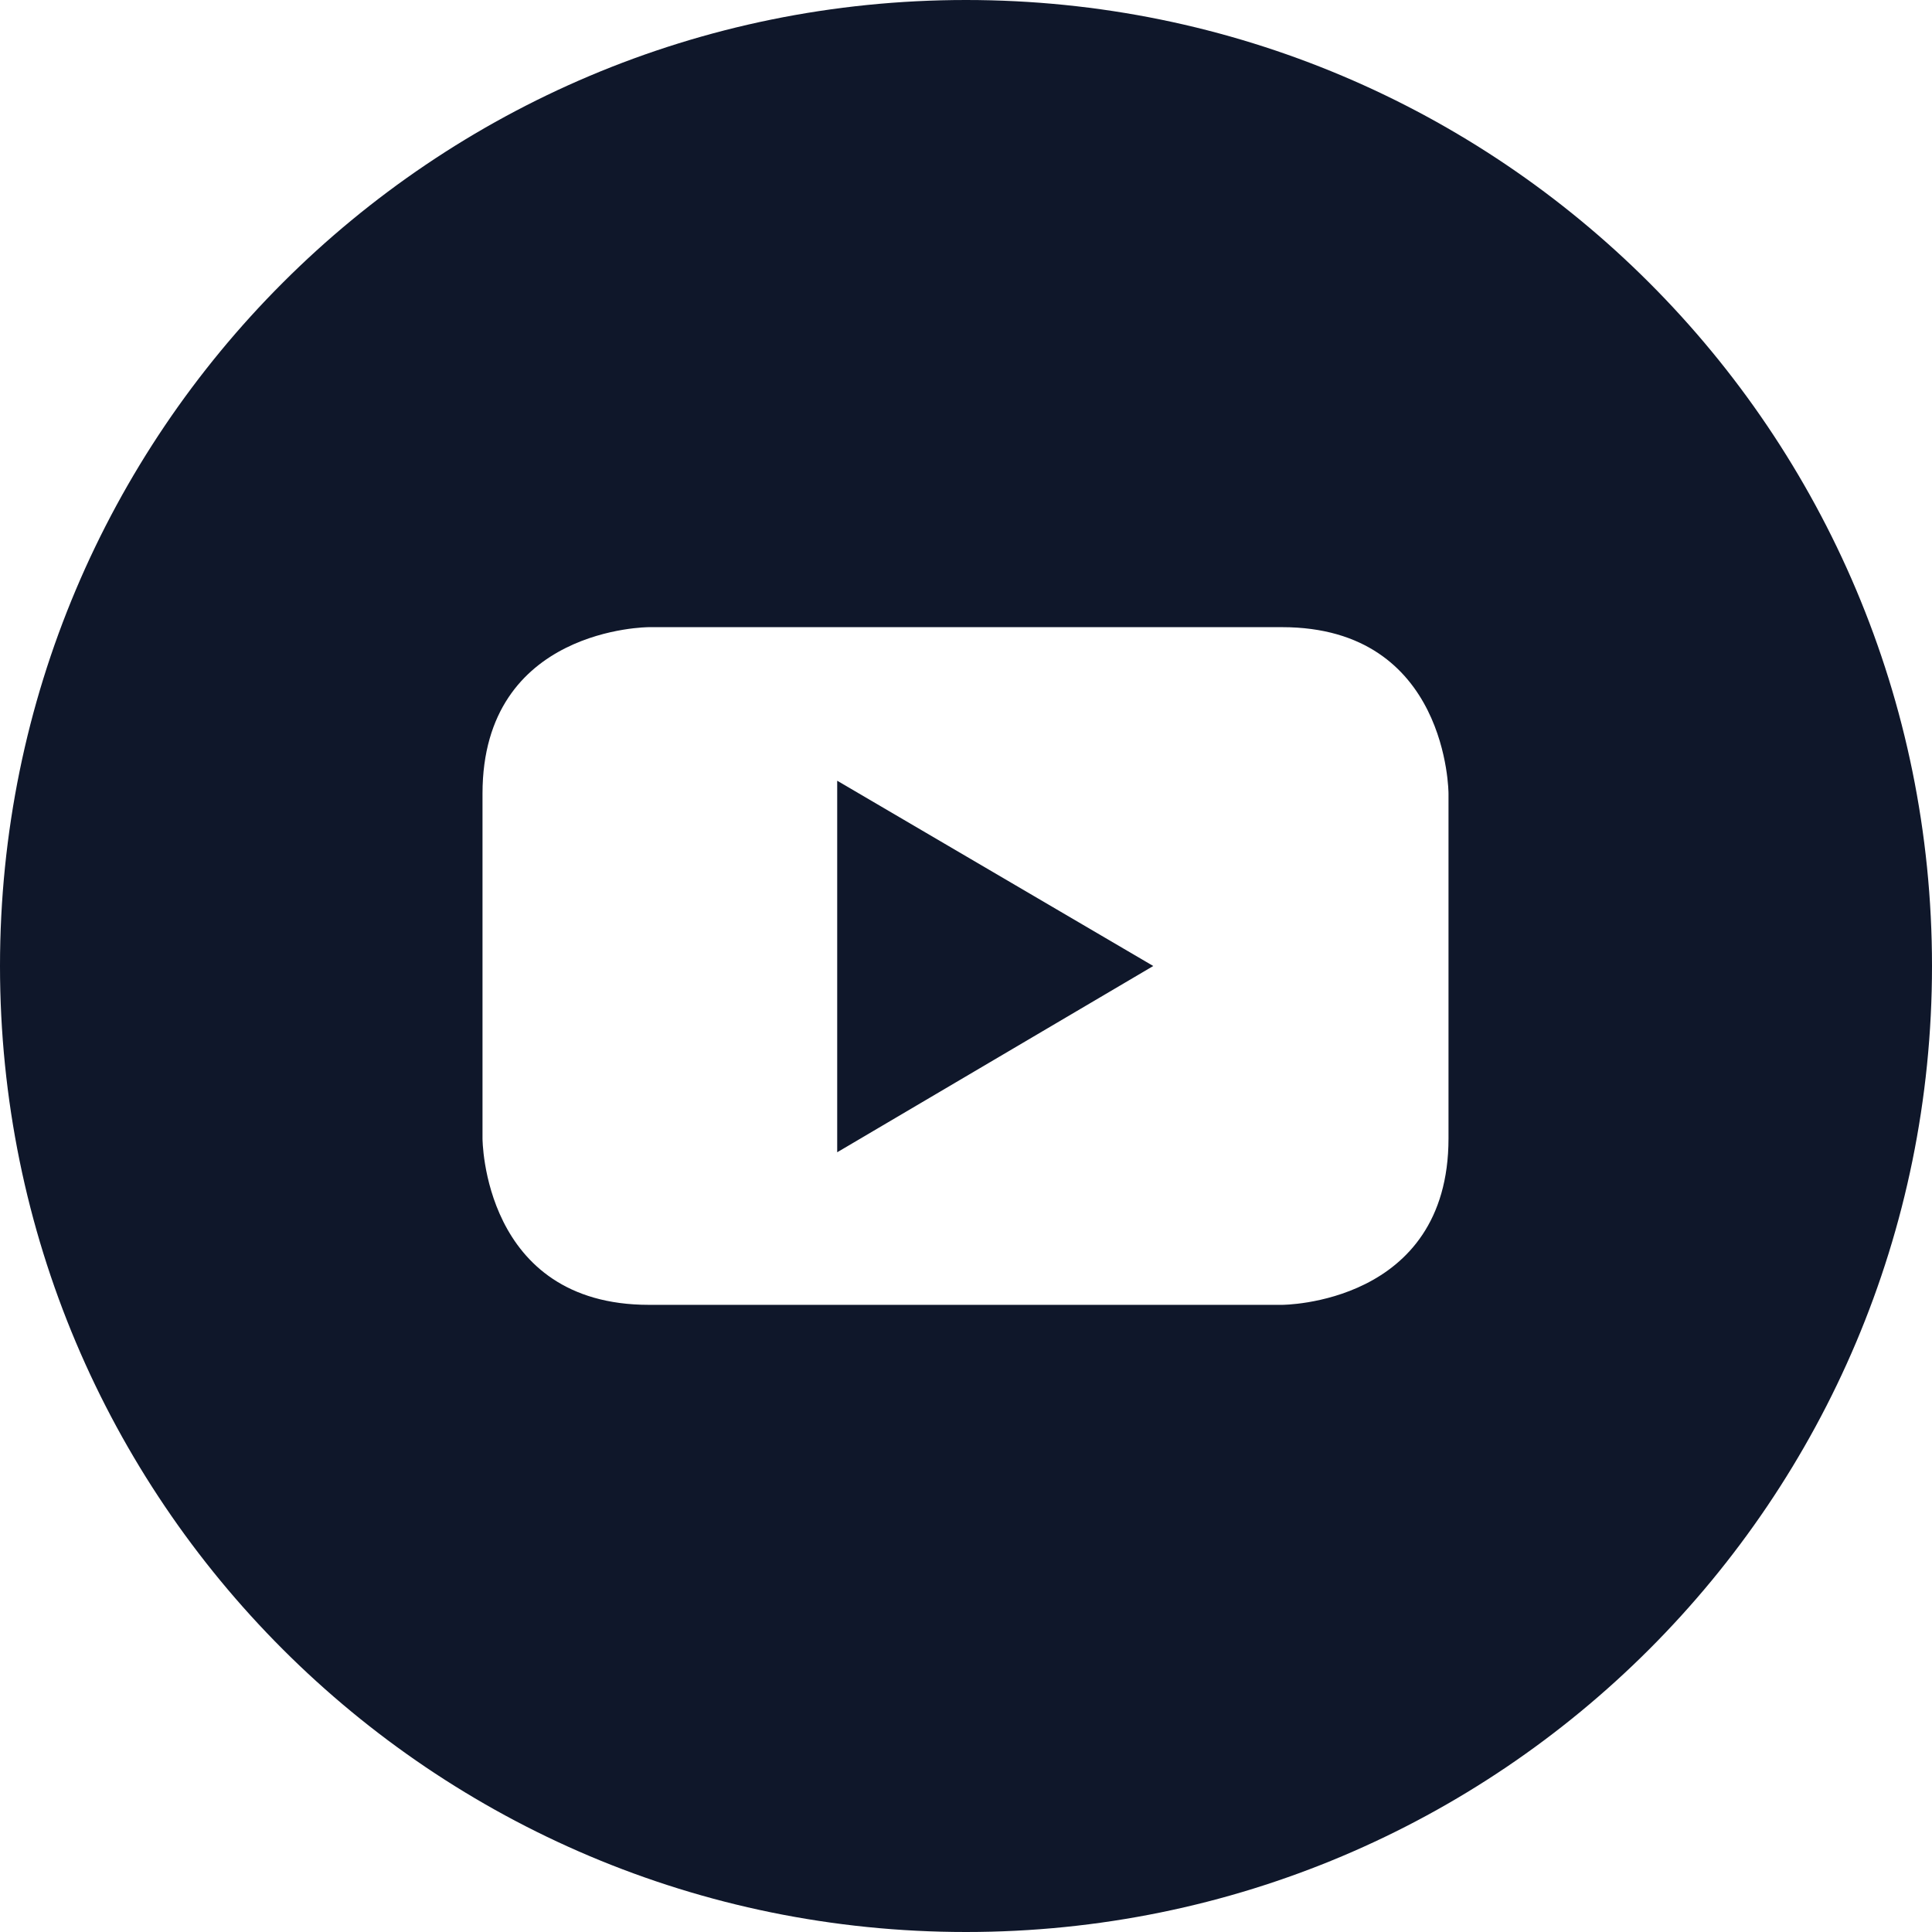
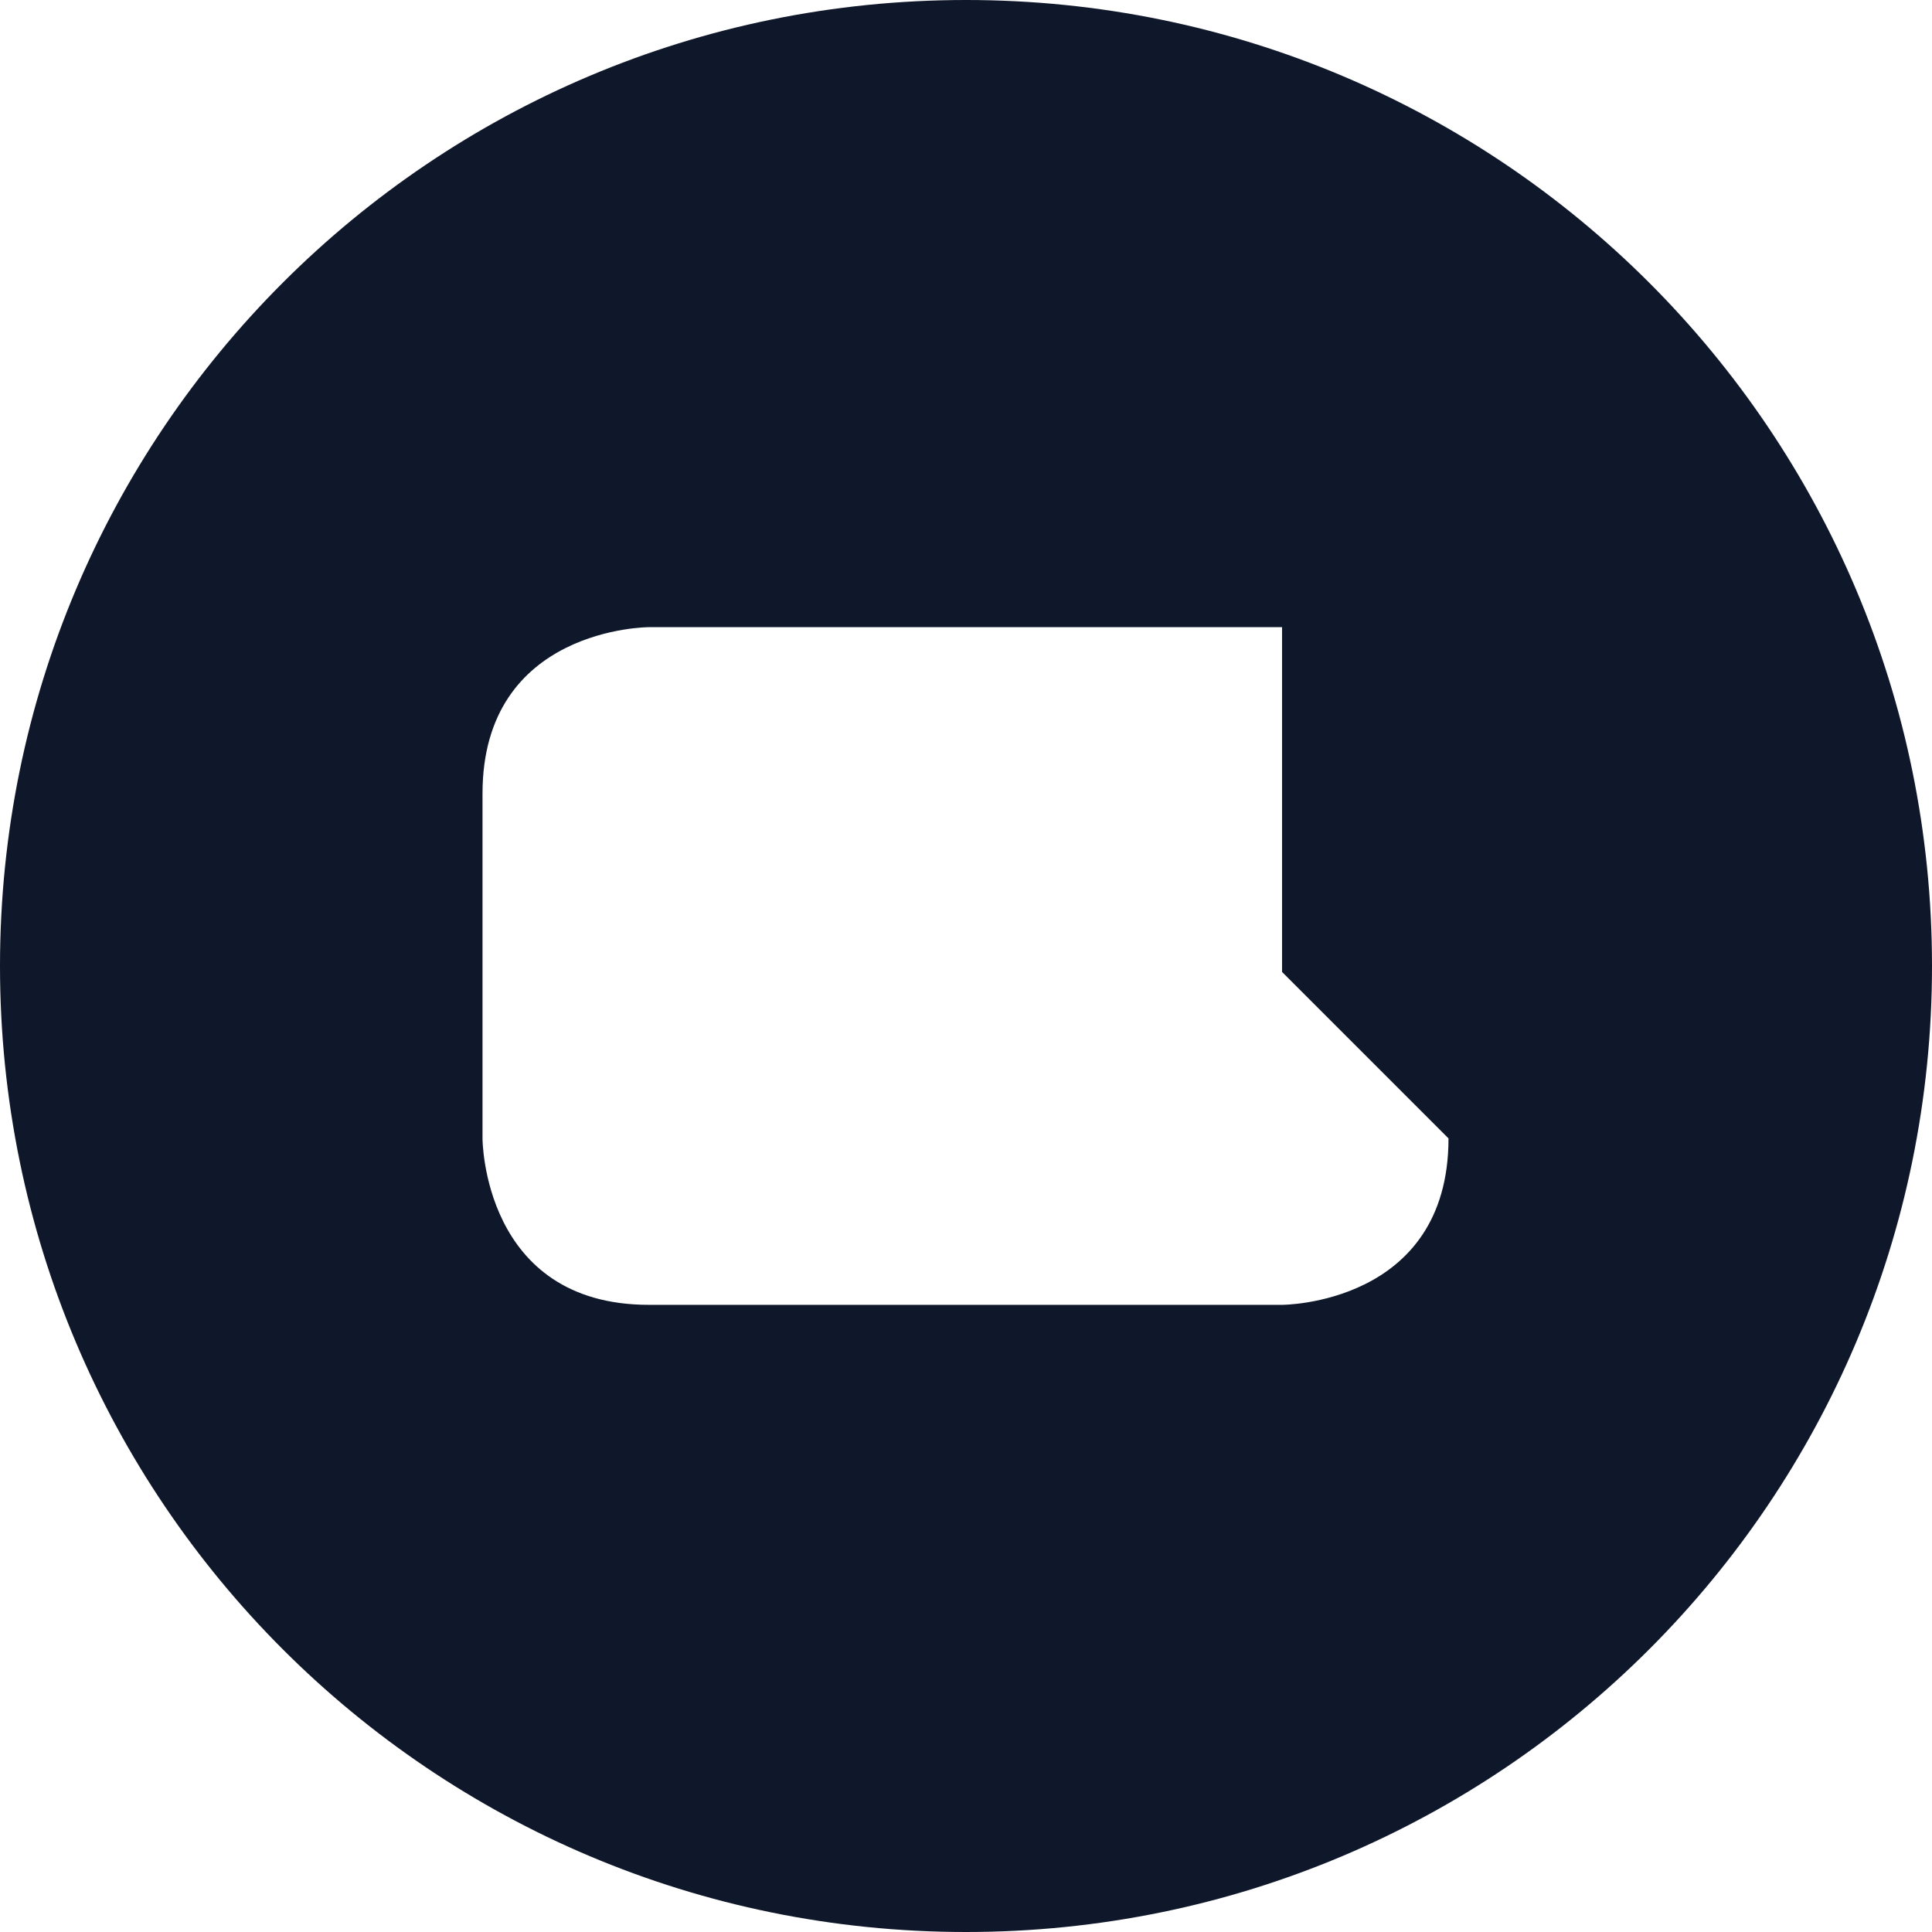
<svg xmlns="http://www.w3.org/2000/svg" id="Layer_2" data-name="Layer 2" viewBox="0 0 19.5 19.5">
  <defs>
    <style>
      .cls-1 {
        fill: #0f172a;
      }
    </style>
  </defs>
  <g id="Layer_1-2" data-name="Layer 1">
    <g>
-       <polygon class="cls-1" points="8.45 11.63 11.64 9.75 8.45 7.88 8.45 11.63" />
-       <path class="cls-1" d="M9.75,0C4.36,0,0,4.36,0,9.75s4.36,9.75,9.75,9.75,9.75-4.36,9.75-9.75S15.14,0,9.75,0ZM14.62,11.49h0c0,1.68-1.68,1.68-1.68,1.68h-6.39c-1.68,0-1.68-1.68-1.68-1.68v-3.48c0-1.68,1.68-1.68,1.68-1.68h6.39c1.68,0,1.68,1.68,1.68,1.68v3.48Z" />
+       <path class="cls-1" d="M9.75,0C4.36,0,0,4.36,0,9.75s4.36,9.75,9.75,9.75,9.75-4.36,9.75-9.75S15.14,0,9.75,0ZM14.62,11.49h0c0,1.68-1.68,1.68-1.68,1.68h-6.39c-1.68,0-1.68-1.68-1.68-1.68v-3.48c0-1.68,1.68-1.68,1.68-1.68h6.39v3.48Z" />
    </g>
  </g>
</svg>